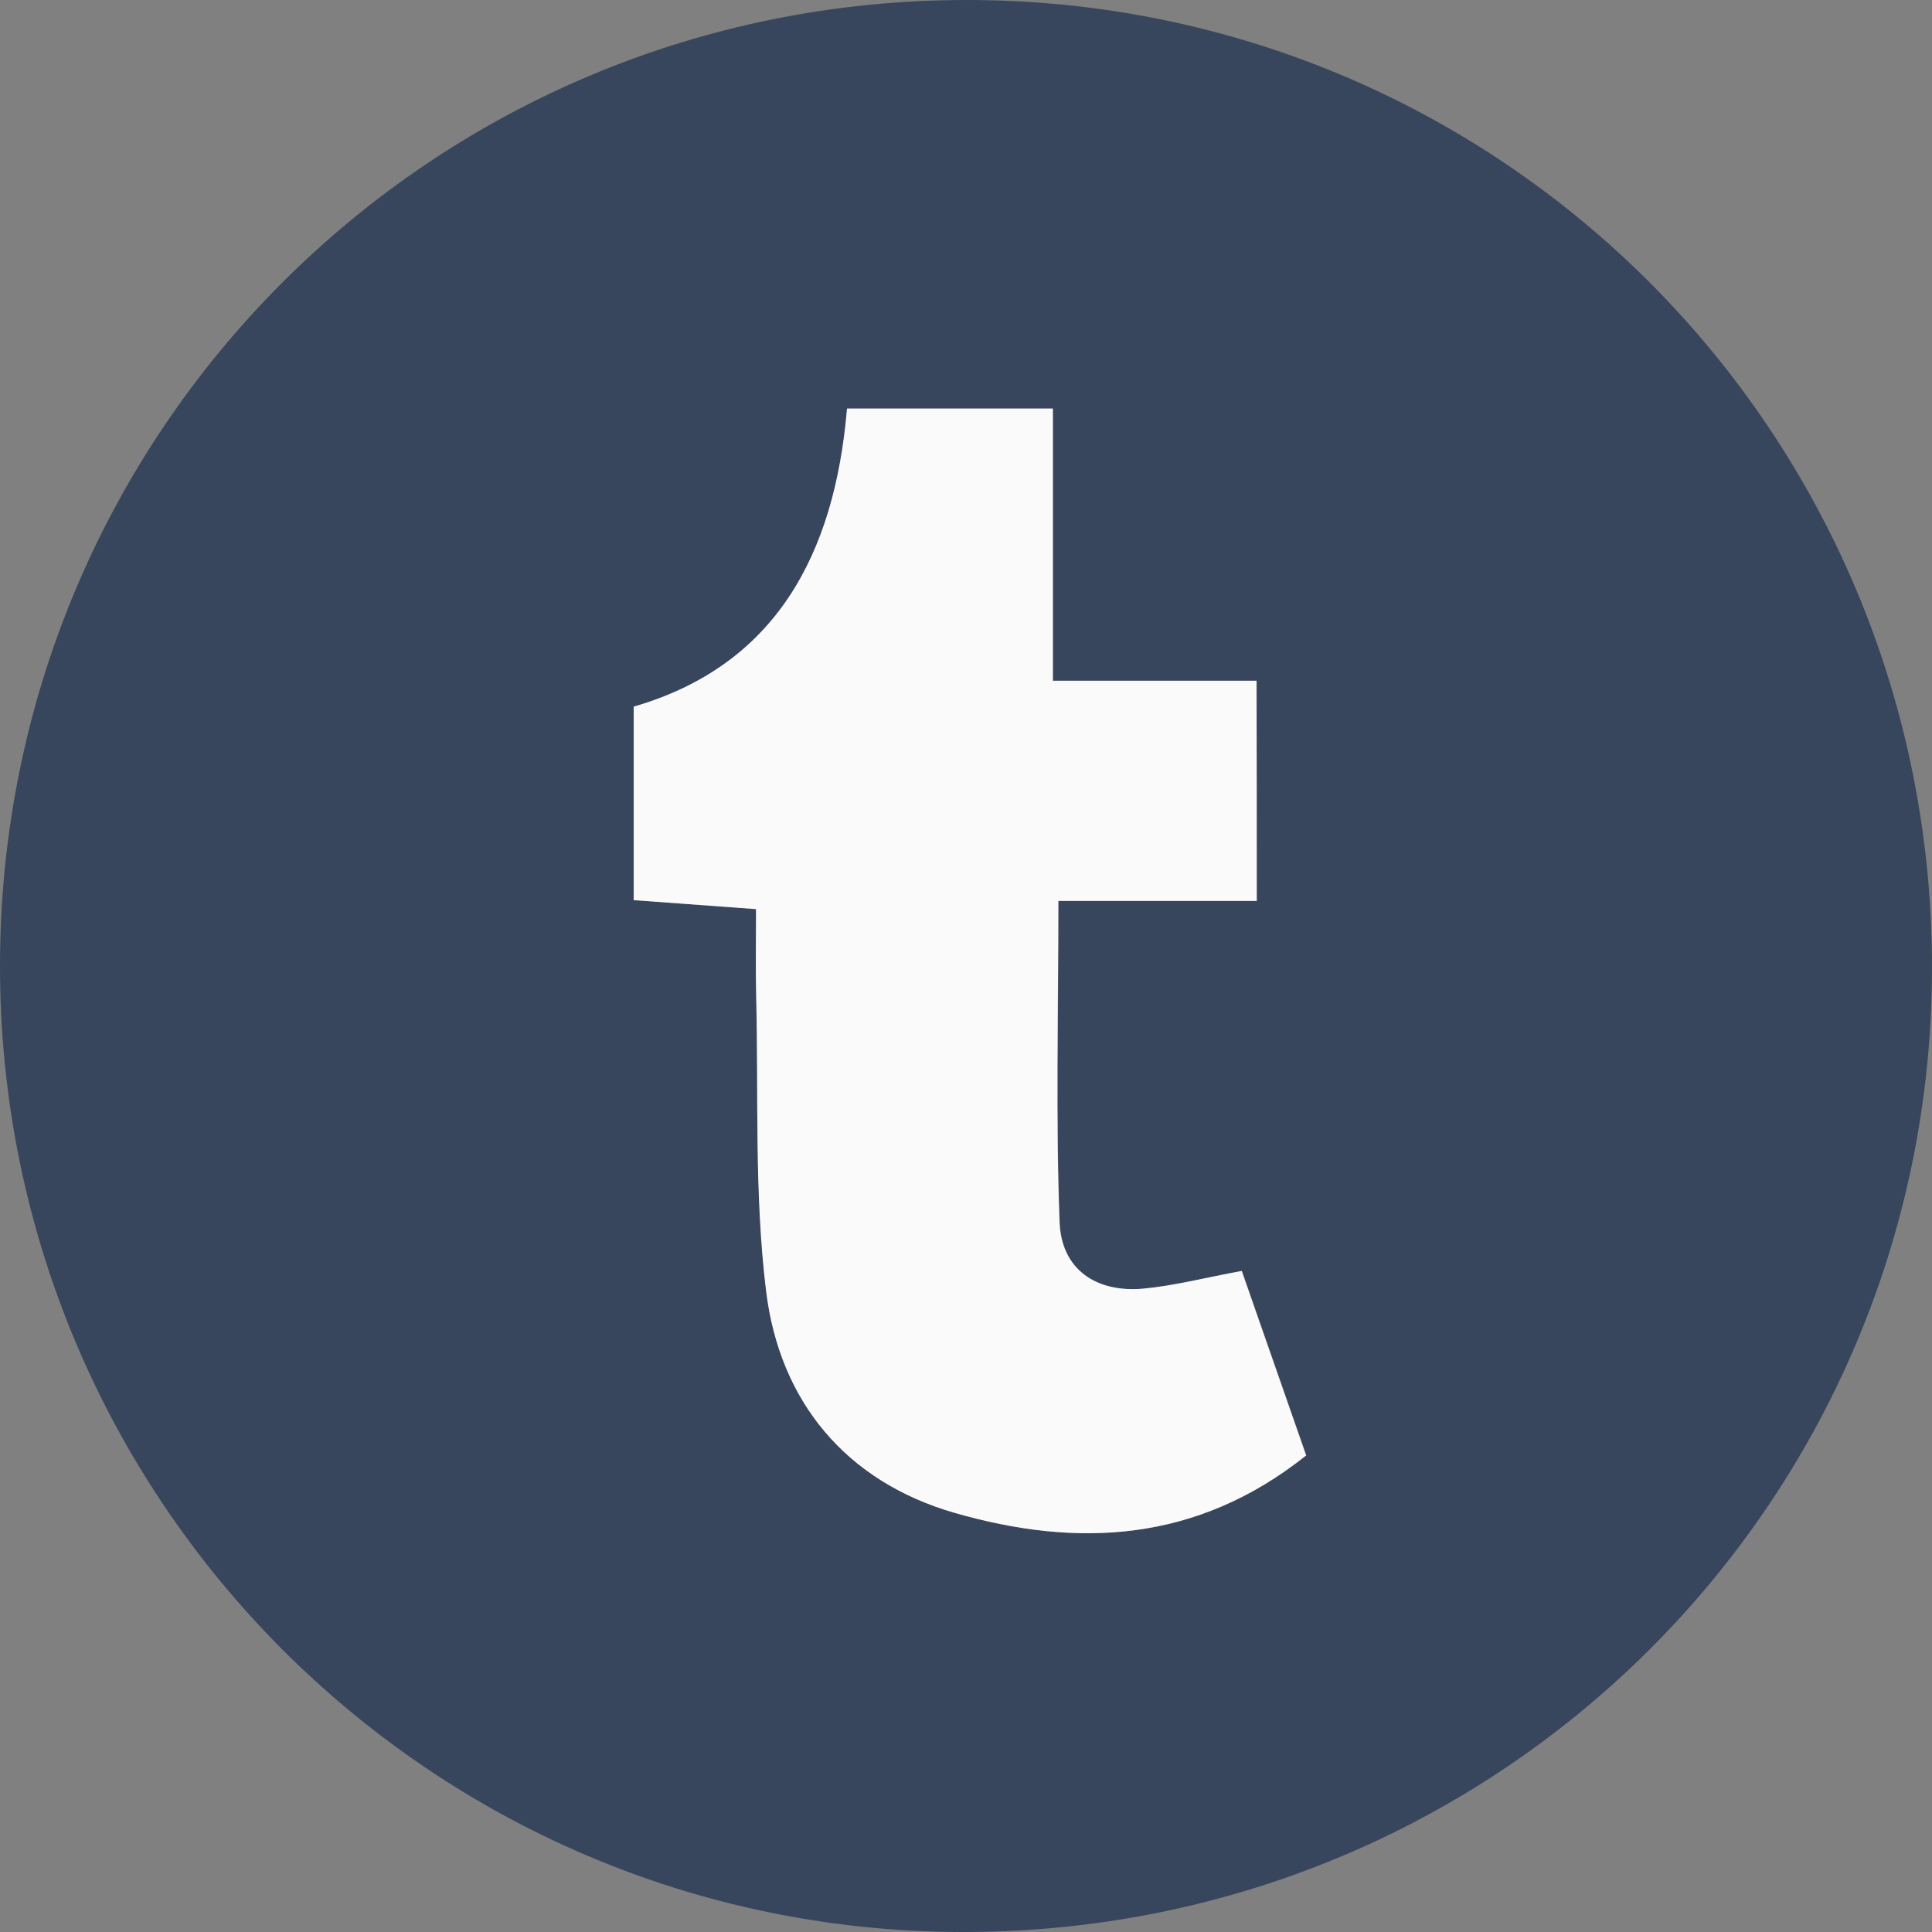
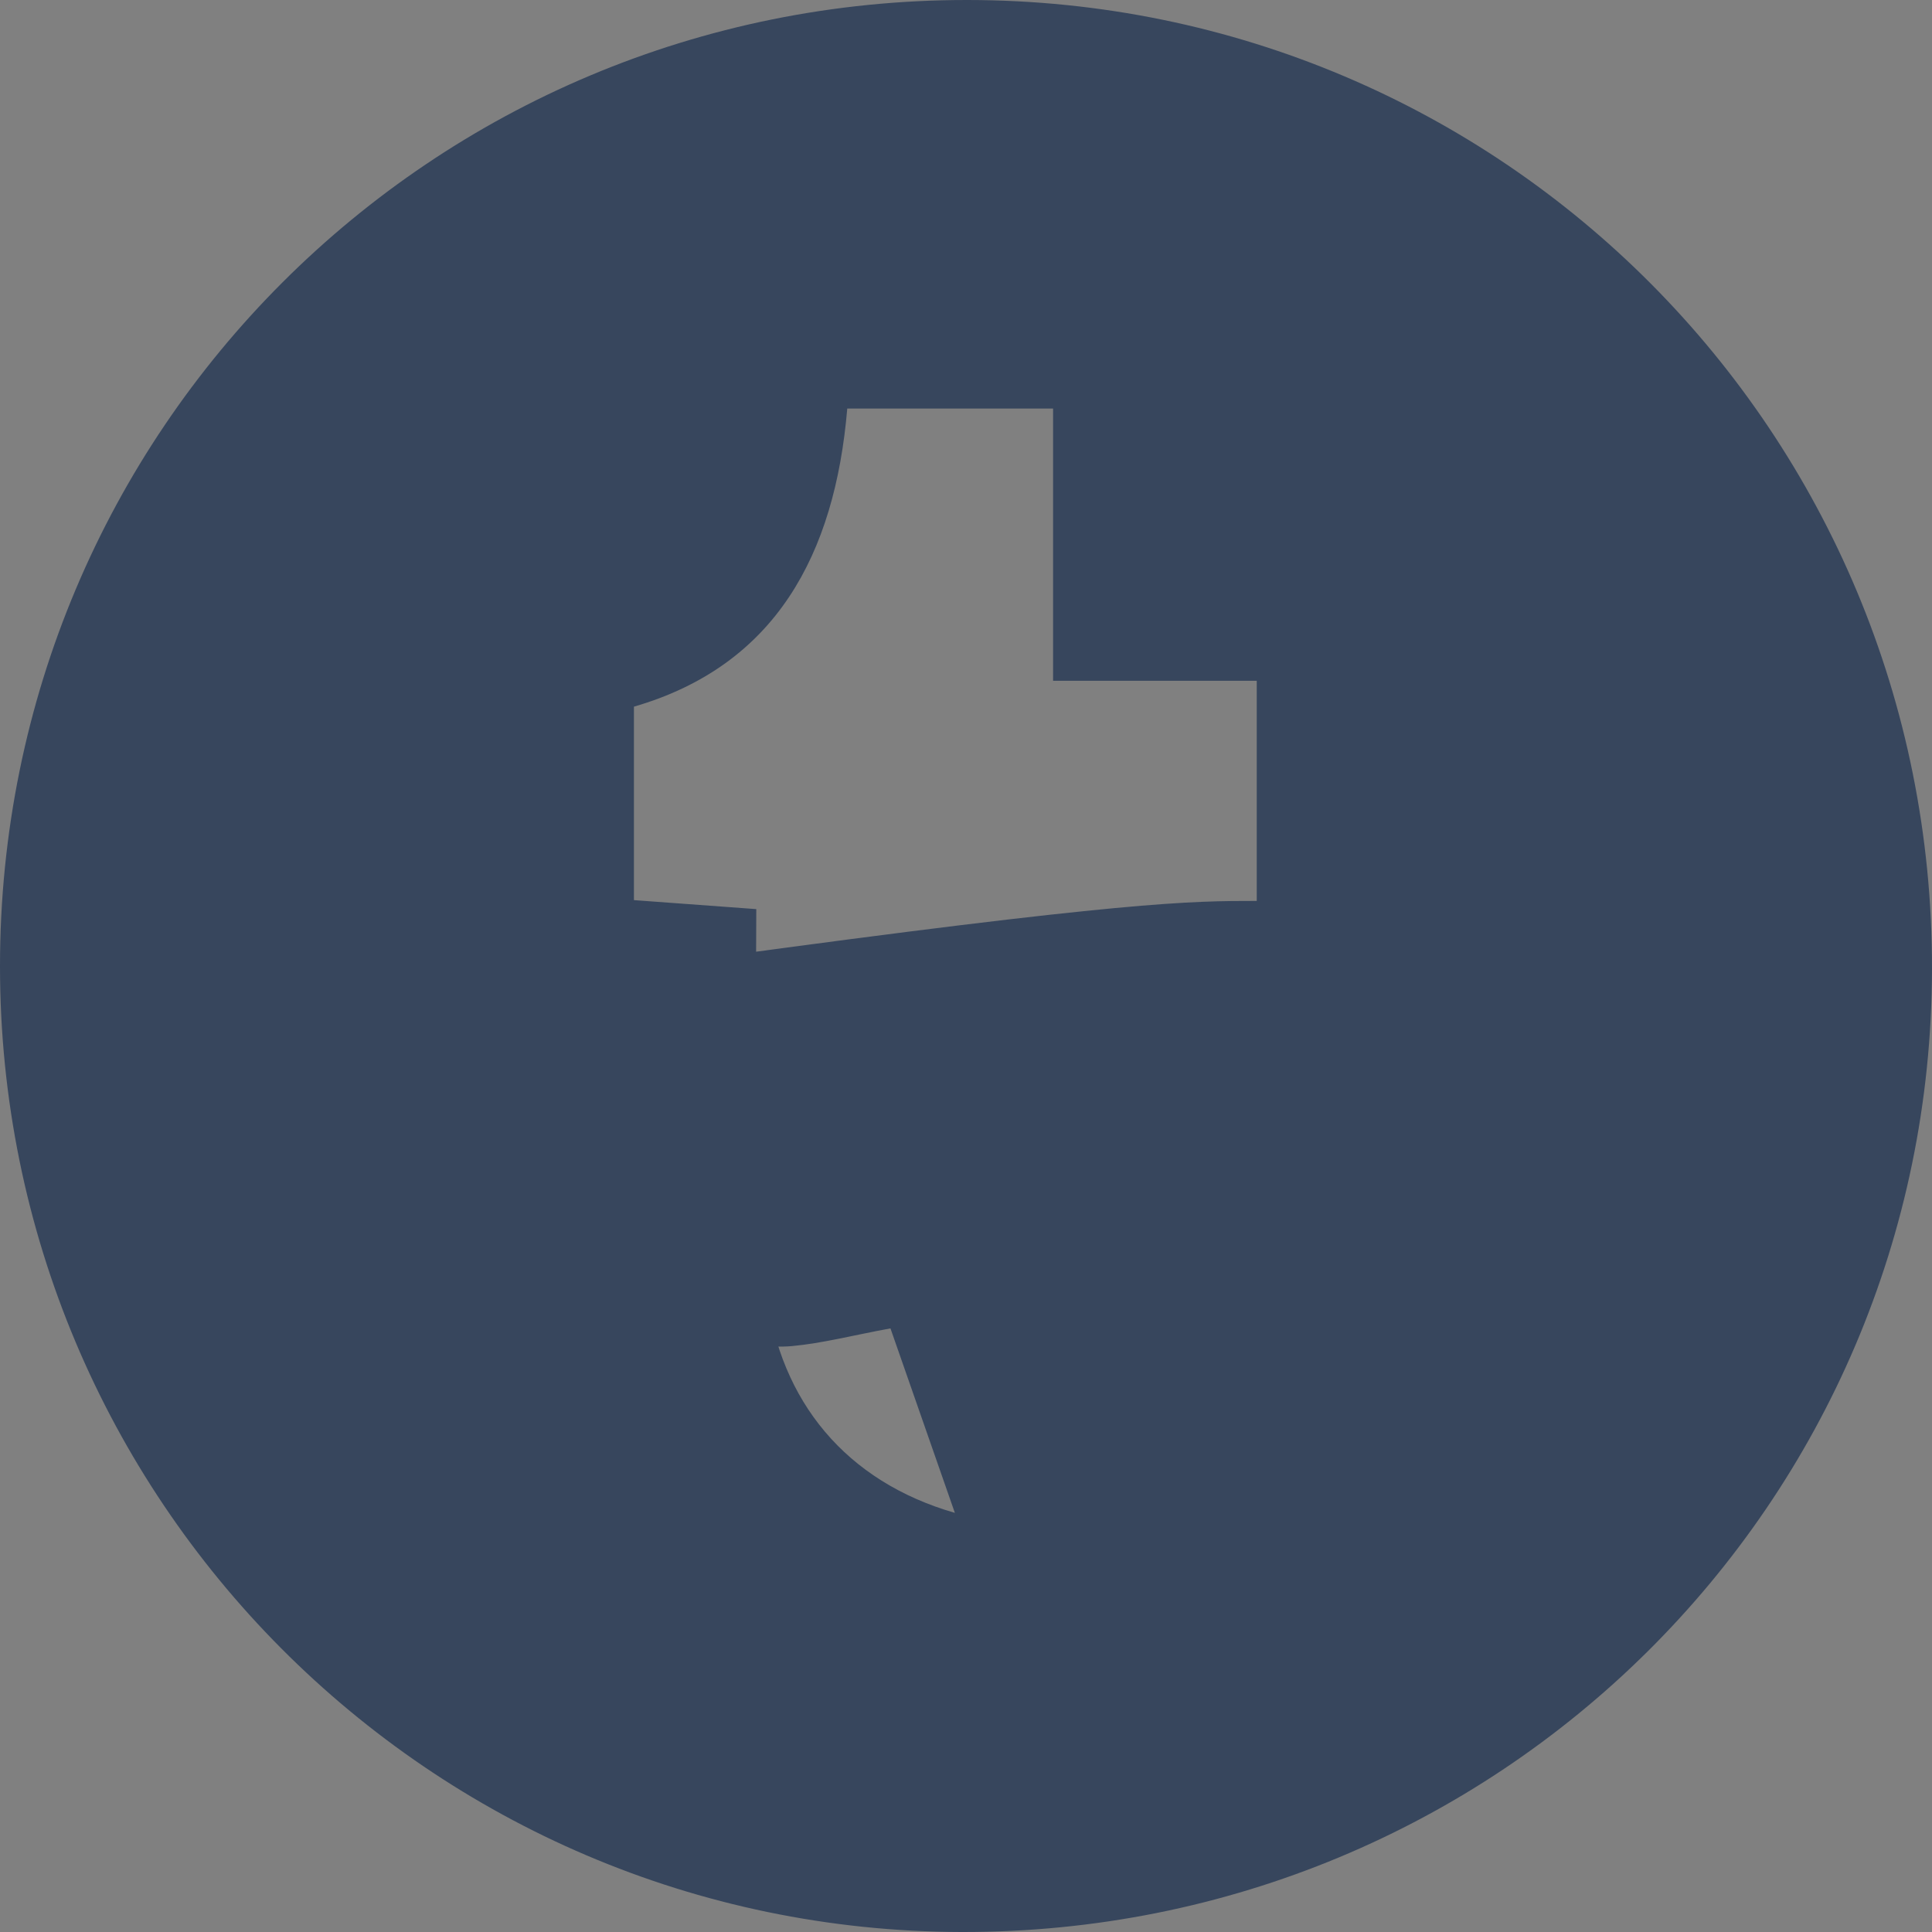
<svg xmlns="http://www.w3.org/2000/svg" version="1.1" id="Layer_1" x="0px" y="0px" viewBox="0 0 144 144" style="enable-background:new 0 0 144 144;" xml:space="preserve">
  <rect x="0" y="0" width="144" height="144" fill="#808080" stroke="none" />
  <style type="text/css">
	.st0{fill:#37465D;}
	.st1{fill:#FAFAFB;}
</style>
  <g>
    <g>
-       <path class="st0" d="M72.11,0C112,0.03,144.07,32.26,144,72.23c-0.07,39.85-32.35,71.87-72.36,71.77C32.02,143.9,0,111.72,0,72.02    C-0.01,32.1,32.17-0.03,72.11,0z M93.67,67.15c0-5.68,0-10.73,0-16.41c-5.04,0-9.77,0-15.18,0c0-7.18,0-13.75,0-20.29    c-5.44,0-10.18,0-15.34,0c-0.92,10.89-5.35,19.16-15.9,22.22c0,5.25,0,9.69,0,14.42c3.01,0.22,5.78,0.43,9.12,0.67    c0,2.28-0.04,4.41,0.01,6.53c0.18,7.32-0.15,14.71,0.74,21.94c1.01,8.25,5.96,14.2,14.05,16.53c9.1,2.62,18.01,2.24,26.2-4.28    c-1.66-4.74-3.21-9.19-4.8-13.75c-2.82,0.52-5.07,1.11-7.35,1.32c-3.54,0.32-6.1-1.46-6.23-4.96c-0.3-7.77-0.09-15.55-0.09-23.94    C84,67.15,88.73,67.15,93.67,67.15z" />
-       <path class="st1" d="M93.67,67.15c-4.94,0-9.67,0-14.79,0c0,8.39-0.2,16.17,0.09,23.94c0.13,3.5,2.69,5.27,6.23,4.96    c2.28-0.21,4.53-0.8,7.35-1.32c1.59,4.55,3.15,9.01,4.8,13.75c-8.19,6.53-17.1,6.9-26.2,4.28c-8.08-2.33-13.04-8.28-14.05-16.53    c-0.89-7.24-0.56-14.62-0.74-21.94c-0.05-2.12-0.01-4.25-0.01-6.53c-3.34-0.25-6.1-0.45-9.12-0.67c0-4.73,0-9.17,0-14.42    c10.56-3.06,14.98-11.32,15.9-22.22c5.16,0,9.9,0,15.34,0c0,6.54,0,13.11,0,20.29c5.4,0,10.14,0,15.18,0    C93.67,56.42,93.67,61.47,93.67,67.15z" />
+       <path class="st0" d="M72.11,0C112,0.03,144.07,32.26,144,72.23c-0.07,39.85-32.35,71.87-72.36,71.77C32.02,143.9,0,111.72,0,72.02    C-0.01,32.1,32.17-0.03,72.11,0z M93.67,67.15c0-5.68,0-10.73,0-16.41c-5.04,0-9.77,0-15.18,0c0-7.18,0-13.75,0-20.29    c-5.44,0-10.18,0-15.34,0c-0.92,10.89-5.35,19.16-15.9,22.22c0,5.25,0,9.69,0,14.42c3.01,0.22,5.78,0.43,9.12,0.67    c0,2.28-0.04,4.41,0.01,6.53c0.18,7.32-0.15,14.71,0.74,21.94c1.01,8.25,5.96,14.2,14.05,16.53c-1.66-4.74-3.21-9.19-4.8-13.75c-2.82,0.52-5.07,1.11-7.35,1.32c-3.54,0.32-6.1-1.46-6.23-4.96c-0.3-7.77-0.09-15.55-0.09-23.94    C84,67.15,88.73,67.15,93.67,67.15z" />
    </g>
  </g>
</svg>